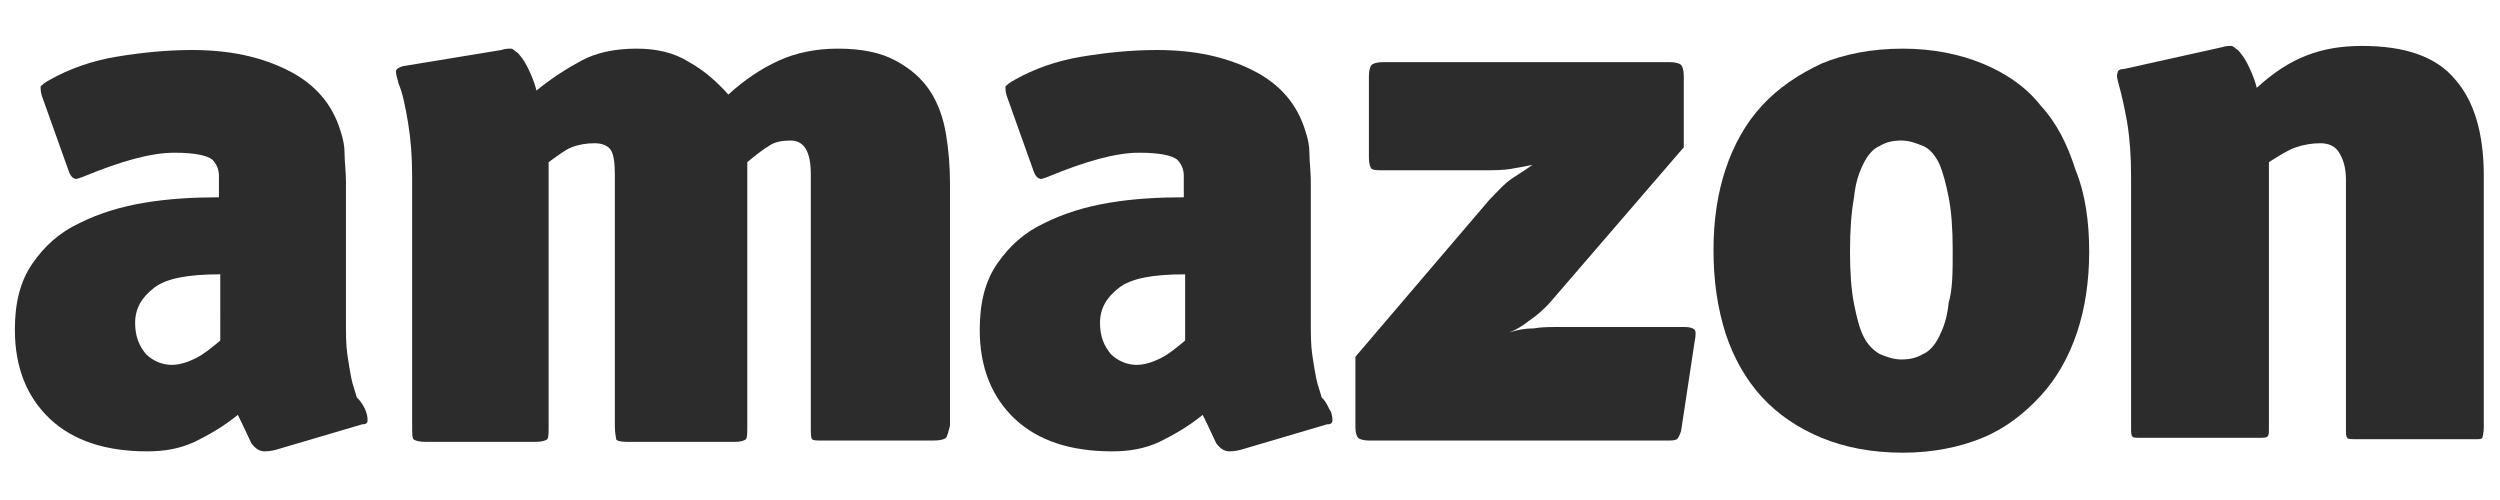
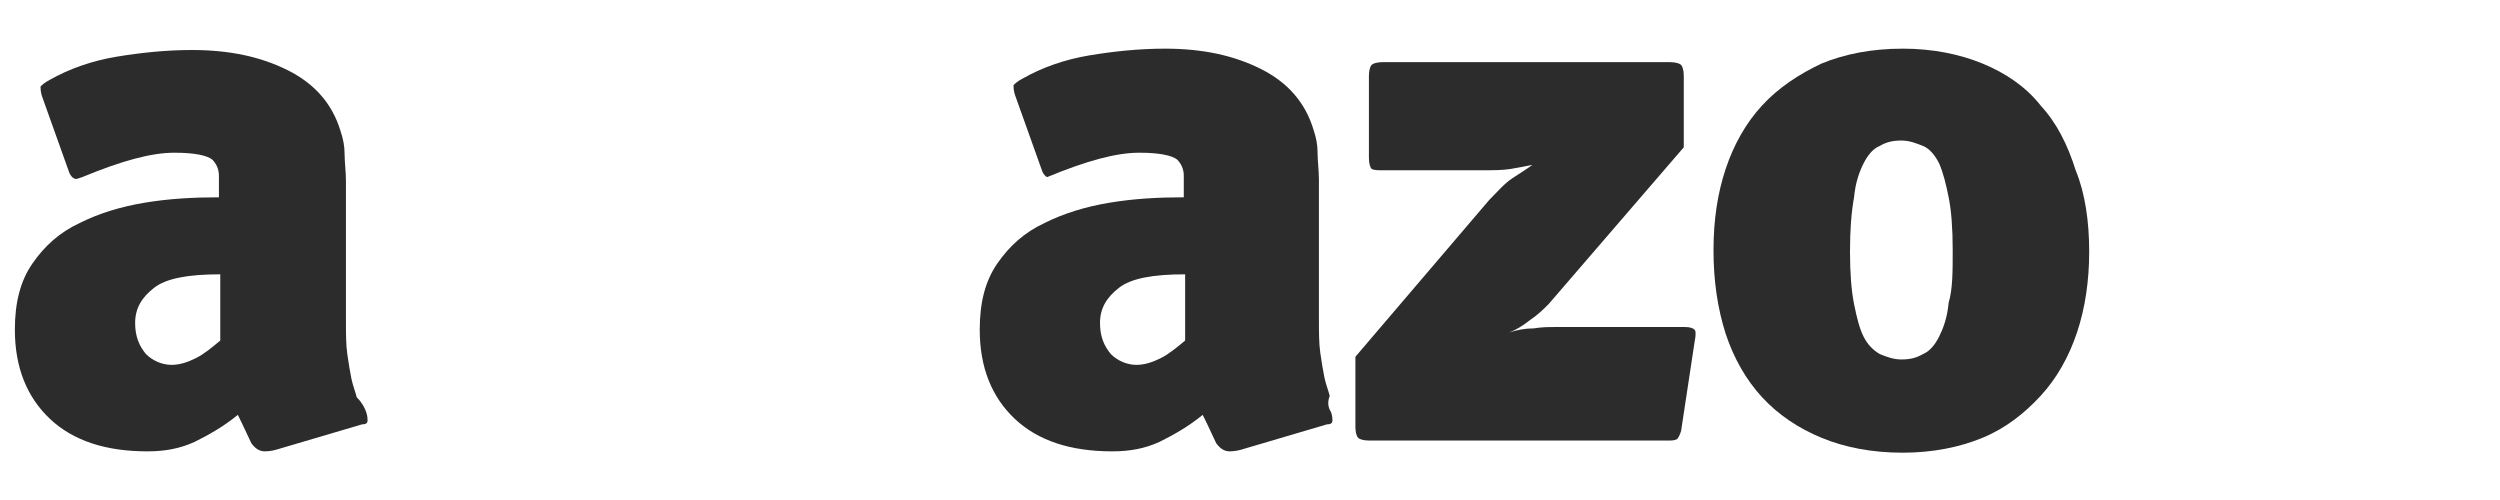
<svg xmlns="http://www.w3.org/2000/svg" version="1.1" id="Layer_1" x="0px" y="0px" viewBox="-205 402.9 185 37" style="enable-background:new -205 402.9 185 37;" xml:space="preserve">
  <style type="text/css">
	.st0{enable-background:new    ;}
	.st1{fill:#2C2C2C;}
</style>
  <title>amazon copy</title>
  <desc>Created with Sketch.</desc>
  <g id="Page-1">
    <g class="st0">
      <path class="st1" d="M-177.9,433.4c0.1,0.3,0.1,0.5,0.1,0.6c0,0.2-0.1,0.3-0.4,0.3l-6.1,1.8c-0.3,0.1-0.7,0.2-1.1,0.2    c-0.4,0-0.7-0.2-1-0.6c-0.2-0.4-0.5-1.1-1-2.1c-1.1,0.9-2.2,1.5-3.2,2c-1.1,0.5-2.2,0.7-3.5,0.7c-3.1,0-5.5-0.8-7.2-2.4    c-1.7-1.6-2.6-3.8-2.6-6.6c0-2,0.4-3.6,1.3-4.9c0.9-1.3,2-2.3,3.5-3c1.4-0.7,3-1.2,4.8-1.5c1.8-0.3,3.6-0.4,5.5-0.4v-1.6    c0-0.5-0.2-0.9-0.5-1.2c-0.4-0.3-1.3-0.5-2.8-0.5c-1.7,0-3.9,0.6-6.8,1.8c-0.3,0.1-0.5,0.2-0.6,0.1c-0.1,0-0.3-0.2-0.4-0.5l-2-5.6    c-0.1-0.3-0.1-0.6-0.1-0.7c0.1-0.1,0.3-0.3,0.7-0.5c1.4-0.8,3.1-1.4,4.9-1.7c1.8-0.3,3.7-0.5,5.6-0.5c2.8,0,5.1,0.5,7.1,1.5    s3.3,2.5,3.9,4.5c0.2,0.6,0.3,1.1,0.3,1.7c0,0.6,0.1,1.3,0.1,2v10.3c0,1,0,1.8,0.1,2.5c0.1,0.7,0.2,1.3,0.3,1.8    c0.1,0.5,0.3,1,0.4,1.4C-178.2,432.7-178,433.1-177.9,433.4z M-188.7,423.2c-2.4,0-4,0.3-4.9,1s-1.4,1.5-1.4,2.6    c0,1,0.3,1.7,0.8,2.3c0.5,0.5,1.2,0.8,1.9,0.8c0.6,0,1.2-0.2,1.8-0.5c0.6-0.3,1.2-0.8,1.8-1.3V423.2z" />
-       <path class="st1" d="M-135,435.3c-0.1,0.1-0.4,0.2-0.9,0.2h-8.2c-0.5,0-0.7,0-0.8-0.1c-0.1-0.1-0.1-0.4-0.1-1v-18.6    c0-1.7-0.5-2.5-1.5-2.5c-0.6,0-1.2,0.1-1.6,0.4c-0.5,0.3-1,0.7-1.6,1.2v19.5c0,0.5,0,0.9-0.1,1c-0.1,0.1-0.4,0.2-0.8,0.2h-8    c-0.5,0-0.8-0.1-0.8-0.2s-0.1-0.4-0.1-1v-18.6c0-0.9-0.1-1.5-0.3-1.8c-0.2-0.3-0.6-0.5-1.2-0.5c-0.6,0-1.2,0.1-1.7,0.3    c-0.5,0.2-1,0.6-1.7,1.1v19.5c0,0.5,0,0.9-0.1,1c-0.1,0.1-0.4,0.2-0.9,0.2h-8.1c-0.5,0-0.8-0.1-0.9-0.2c-0.1-0.1-0.1-0.4-0.1-1    v-18.4c0-1.5-0.1-2.8-0.3-4c-0.2-1.2-0.4-2.2-0.7-2.9c-0.1-0.4-0.2-0.7-0.2-0.9c0-0.2,0.2-0.3,0.5-0.4l7.3-1.2    c0.3-0.1,0.5-0.1,0.7-0.1s0.3,0.2,0.5,0.3c0.2,0.2,0.5,0.6,0.7,1c0.2,0.4,0.5,1,0.7,1.8c1.1-0.9,2.2-1.6,3.3-2.2    c1.1-0.6,2.5-0.9,4.1-0.9c1.5,0,2.8,0.3,3.9,1c1.1,0.6,2.1,1.5,2.9,2.4c1.2-1.1,2.4-1.9,3.7-2.5c1.3-0.6,2.8-0.9,4.4-0.9    c1.8,0,3.2,0.3,4.3,0.9c1.1,0.6,1.9,1.3,2.5,2.2c0.6,0.9,1,2,1.2,3.2c0.2,1.2,0.3,2.4,0.3,3.7v17.9    C-134.8,434.8-134.9,435.2-135,435.3z" />
-       <path class="st1" d="M-106.5,433.4c0.1,0.3,0.1,0.5,0.1,0.6c0,0.2-0.1,0.3-0.4,0.3l-6.1,1.8c-0.3,0.1-0.7,0.2-1.1,0.2    c-0.4,0-0.7-0.2-1-0.6c-0.2-0.4-0.5-1.1-1-2.1c-1.1,0.9-2.2,1.5-3.2,2c-1.1,0.5-2.2,0.7-3.5,0.7c-3.1,0-5.5-0.8-7.2-2.4    c-1.7-1.6-2.6-3.8-2.6-6.6c0-2,0.4-3.6,1.3-4.9c0.9-1.3,2-2.3,3.5-3c1.4-0.7,3-1.2,4.8-1.5c1.8-0.3,3.6-0.4,5.5-0.4v-1.6    c0-0.5-0.2-0.9-0.5-1.2c-0.4-0.3-1.3-0.5-2.8-0.5c-1.7,0-3.9,0.6-6.8,1.8c-0.3,0.1-0.5,0.2-0.6,0.1c-0.1,0-0.3-0.2-0.4-0.5l-2-5.6    c-0.1-0.3-0.1-0.6-0.1-0.7c0.1-0.1,0.3-0.3,0.7-0.5c1.4-0.8,3.1-1.4,4.9-1.7c1.8-0.3,3.7-0.5,5.6-0.5c2.8,0,5.1,0.5,7.1,1.5    c2,1,3.3,2.5,3.9,4.5c0.2,0.6,0.3,1.1,0.3,1.7c0,0.6,0.1,1.3,0.1,2v10.3c0,1,0,1.8,0.1,2.5c0.1,0.7,0.2,1.3,0.3,1.8    c0.1,0.5,0.3,1,0.4,1.4C-106.8,432.7-106.7,433.1-106.5,433.4z M-117.3,423.2c-2.4,0-4,0.3-4.9,1s-1.4,1.5-1.4,2.6    c0,1,0.3,1.7,0.8,2.3c0.5,0.5,1.2,0.8,1.9,0.8c0.6,0,1.2-0.2,1.8-0.5c0.6-0.3,1.2-0.8,1.8-1.3V423.2z" />
+       <path class="st1" d="M-106.5,433.4c0.1,0.3,0.1,0.5,0.1,0.6c0,0.2-0.1,0.3-0.4,0.3l-6.1,1.8c-0.3,0.1-0.7,0.2-1.1,0.2    c-0.4,0-0.7-0.2-1-0.6c-0.2-0.4-0.5-1.1-1-2.1c-1.1,0.9-2.2,1.5-3.2,2c-1.1,0.5-2.2,0.7-3.5,0.7c-3.1,0-5.5-0.8-7.2-2.4    c-1.7-1.6-2.6-3.8-2.6-6.6c0-2,0.4-3.6,1.3-4.9c0.9-1.3,2-2.3,3.5-3c1.4-0.7,3-1.2,4.8-1.5c1.8-0.3,3.6-0.4,5.5-0.4v-1.6    c0-0.5-0.2-0.9-0.5-1.2c-0.4-0.3-1.3-0.5-2.8-0.5c-1.7,0-3.9,0.6-6.8,1.8c-0.1,0-0.3-0.2-0.4-0.5l-2-5.6    c-0.1-0.3-0.1-0.6-0.1-0.7c0.1-0.1,0.3-0.3,0.7-0.5c1.4-0.8,3.1-1.4,4.9-1.7c1.8-0.3,3.7-0.5,5.6-0.5c2.8,0,5.1,0.5,7.1,1.5    c2,1,3.3,2.5,3.9,4.5c0.2,0.6,0.3,1.1,0.3,1.7c0,0.6,0.1,1.3,0.1,2v10.3c0,1,0,1.8,0.1,2.5c0.1,0.7,0.2,1.3,0.3,1.8    c0.1,0.5,0.3,1,0.4,1.4C-106.8,432.7-106.7,433.1-106.5,433.4z M-117.3,423.2c-2.4,0-4,0.3-4.9,1s-1.4,1.5-1.4,2.6    c0,1,0.3,1.7,0.8,2.3c0.5,0.5,1.2,0.8,1.9,0.8c0.6,0,1.2-0.2,1.8-0.5c0.6-0.3,1.2-0.8,1.8-1.3V423.2z" />
      <path class="st1" d="M-80.6,434.8c-0.1,0.3-0.2,0.5-0.3,0.6c-0.2,0.1-0.4,0.1-0.7,0.1h-22.1c-0.4,0-0.7-0.1-0.8-0.2    c-0.1-0.1-0.2-0.4-0.2-0.8v-5.2l9.9-11.6c0.6-0.6,1.1-1.2,1.7-1.6c0.6-0.4,1.1-0.7,1.5-1c-0.5,0.1-1,0.2-1.6,0.3    c-0.6,0.1-1.3,0.1-2.2,0.1h-7.2c-0.5,0-0.7,0-0.9-0.1c-0.1-0.1-0.2-0.4-0.2-0.8v-6.1c0-0.4,0.1-0.7,0.2-0.8    c0.1-0.1,0.4-0.2,0.8-0.2h21.3c0.4,0,0.7,0.1,0.8,0.2c0.1,0.1,0.2,0.4,0.2,0.8v5.3l-10,11.6c-0.4,0.4-0.8,0.8-1.4,1.2    c-0.5,0.4-1,0.7-1.5,0.9c0.6-0.2,1.2-0.3,1.8-0.3c0.6-0.1,1.1-0.1,1.6-0.1h9.6c0.4,0,0.6,0.1,0.7,0.2c0.1,0.1,0.1,0.4,0,0.9    L-80.6,434.8z" />
      <path class="st1" d="M-50.4,421.5c0,2.2-0.3,4.2-0.9,6c-0.6,1.8-1.5,3.4-2.7,4.7c-1.2,1.3-2.6,2.4-4.3,3.1    c-1.7,0.7-3.7,1.1-5.9,1.1c-2.3,0-4.3-0.4-6-1.1c-1.7-0.7-3.2-1.7-4.4-3c-1.2-1.3-2.1-2.9-2.7-4.7c-0.6-1.9-0.9-3.9-0.9-6.2    c0-2.2,0.3-4.2,0.9-6c0.6-1.8,1.5-3.4,2.7-4.7c1.2-1.3,2.7-2.3,4.4-3.1c1.7-0.7,3.7-1.1,6-1.1c2.2,0,4.2,0.4,5.9,1.1    c1.7,0.7,3.2,1.7,4.3,3.1c1.2,1.3,2,2.9,2.6,4.8C-50.7,417.2-50.4,419.3-50.4,421.5z M-60.5,421.4c0-1.6-0.1-2.9-0.3-3.9    c-0.2-1-0.4-1.8-0.7-2.5c-0.3-0.6-0.7-1.1-1.2-1.3c-0.5-0.2-1-0.4-1.6-0.4c-0.6,0-1.1,0.1-1.6,0.4c-0.5,0.2-0.9,0.7-1.2,1.3    c-0.3,0.6-0.6,1.4-0.7,2.5c-0.2,1.1-0.3,2.4-0.3,4s0.1,2.9,0.3,3.9c0.2,1,0.4,1.8,0.7,2.4c0.3,0.6,0.7,1,1.2,1.3    c0.5,0.2,1,0.4,1.6,0.4c0.6,0,1.1-0.1,1.6-0.4c0.5-0.2,0.9-0.7,1.2-1.3c0.3-0.6,0.6-1.4,0.7-2.5C-60.5,424.3-60.5,423-60.5,421.4z    " />
-       <path class="st1" d="M-21.3,435.3c-0.1,0.1-0.2,0.1-0.5,0.1h-8.8c-0.4,0-0.7,0-0.7-0.1c-0.1-0.1-0.1-0.3-0.1-0.7v-18.4    c0-0.9-0.2-1.5-0.5-2c-0.3-0.5-0.8-0.7-1.4-0.7c-0.6,0-1.2,0.1-1.8,0.3c-0.6,0.2-1.2,0.6-2,1.1v19.7c0,0.3,0,0.5-0.1,0.6    c-0.1,0.1-0.3,0.1-0.8,0.1h-8.5c-0.4,0-0.7,0-0.7-0.1c-0.1-0.1-0.1-0.3-0.1-0.6V416c0-1.6-0.1-2.9-0.3-4.1c-0.2-1.1-0.4-2-0.6-2.7    c-0.1-0.4-0.2-0.7-0.1-0.9c0-0.2,0.2-0.3,0.5-0.3l7.2-1.6c0.3-0.1,0.5-0.1,0.7-0.1s0.3,0.2,0.5,0.3c0.2,0.2,0.5,0.6,0.7,1    c0.2,0.4,0.5,1,0.7,1.8c1.2-1.1,2.4-1.9,3.7-2.4c1.3-0.5,2.6-0.7,4.1-0.7c3.2,0,5.5,0.8,6.9,2.5c1.4,1.6,2.1,4,2.1,7.1v18.6    C-21.2,435-21.3,435.2-21.3,435.3z" />
    </g>
  </g>
</svg>